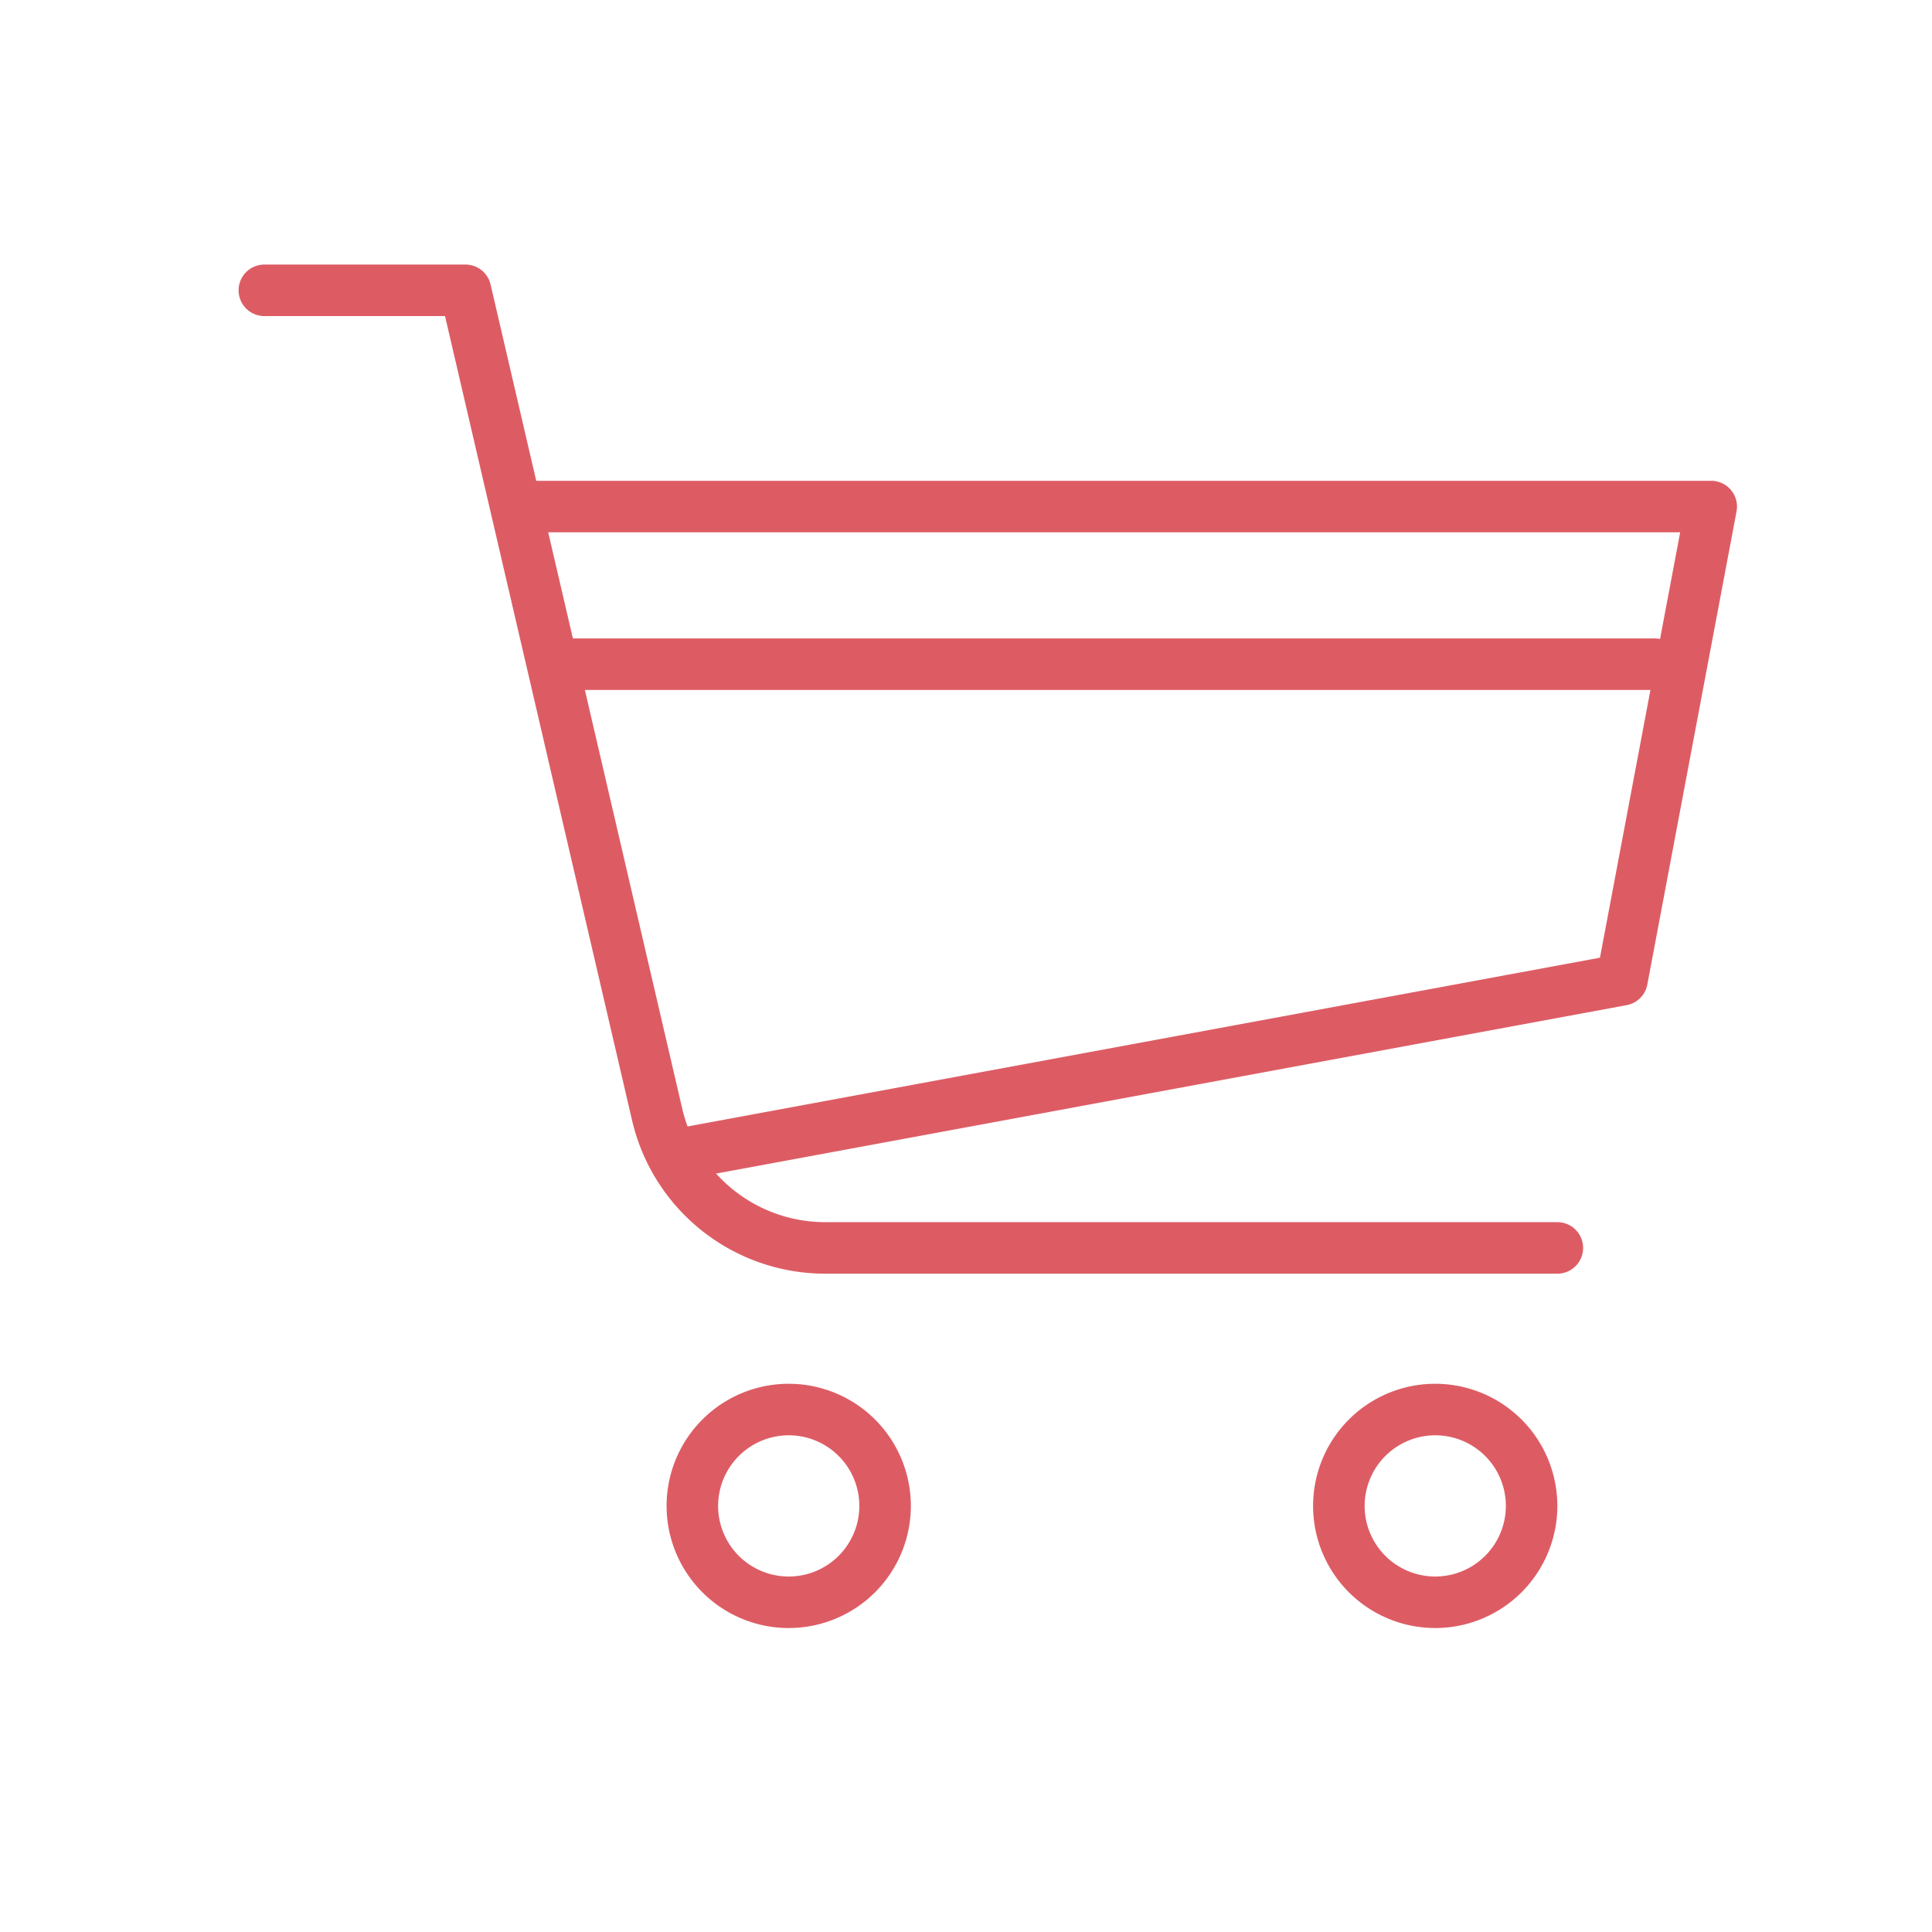
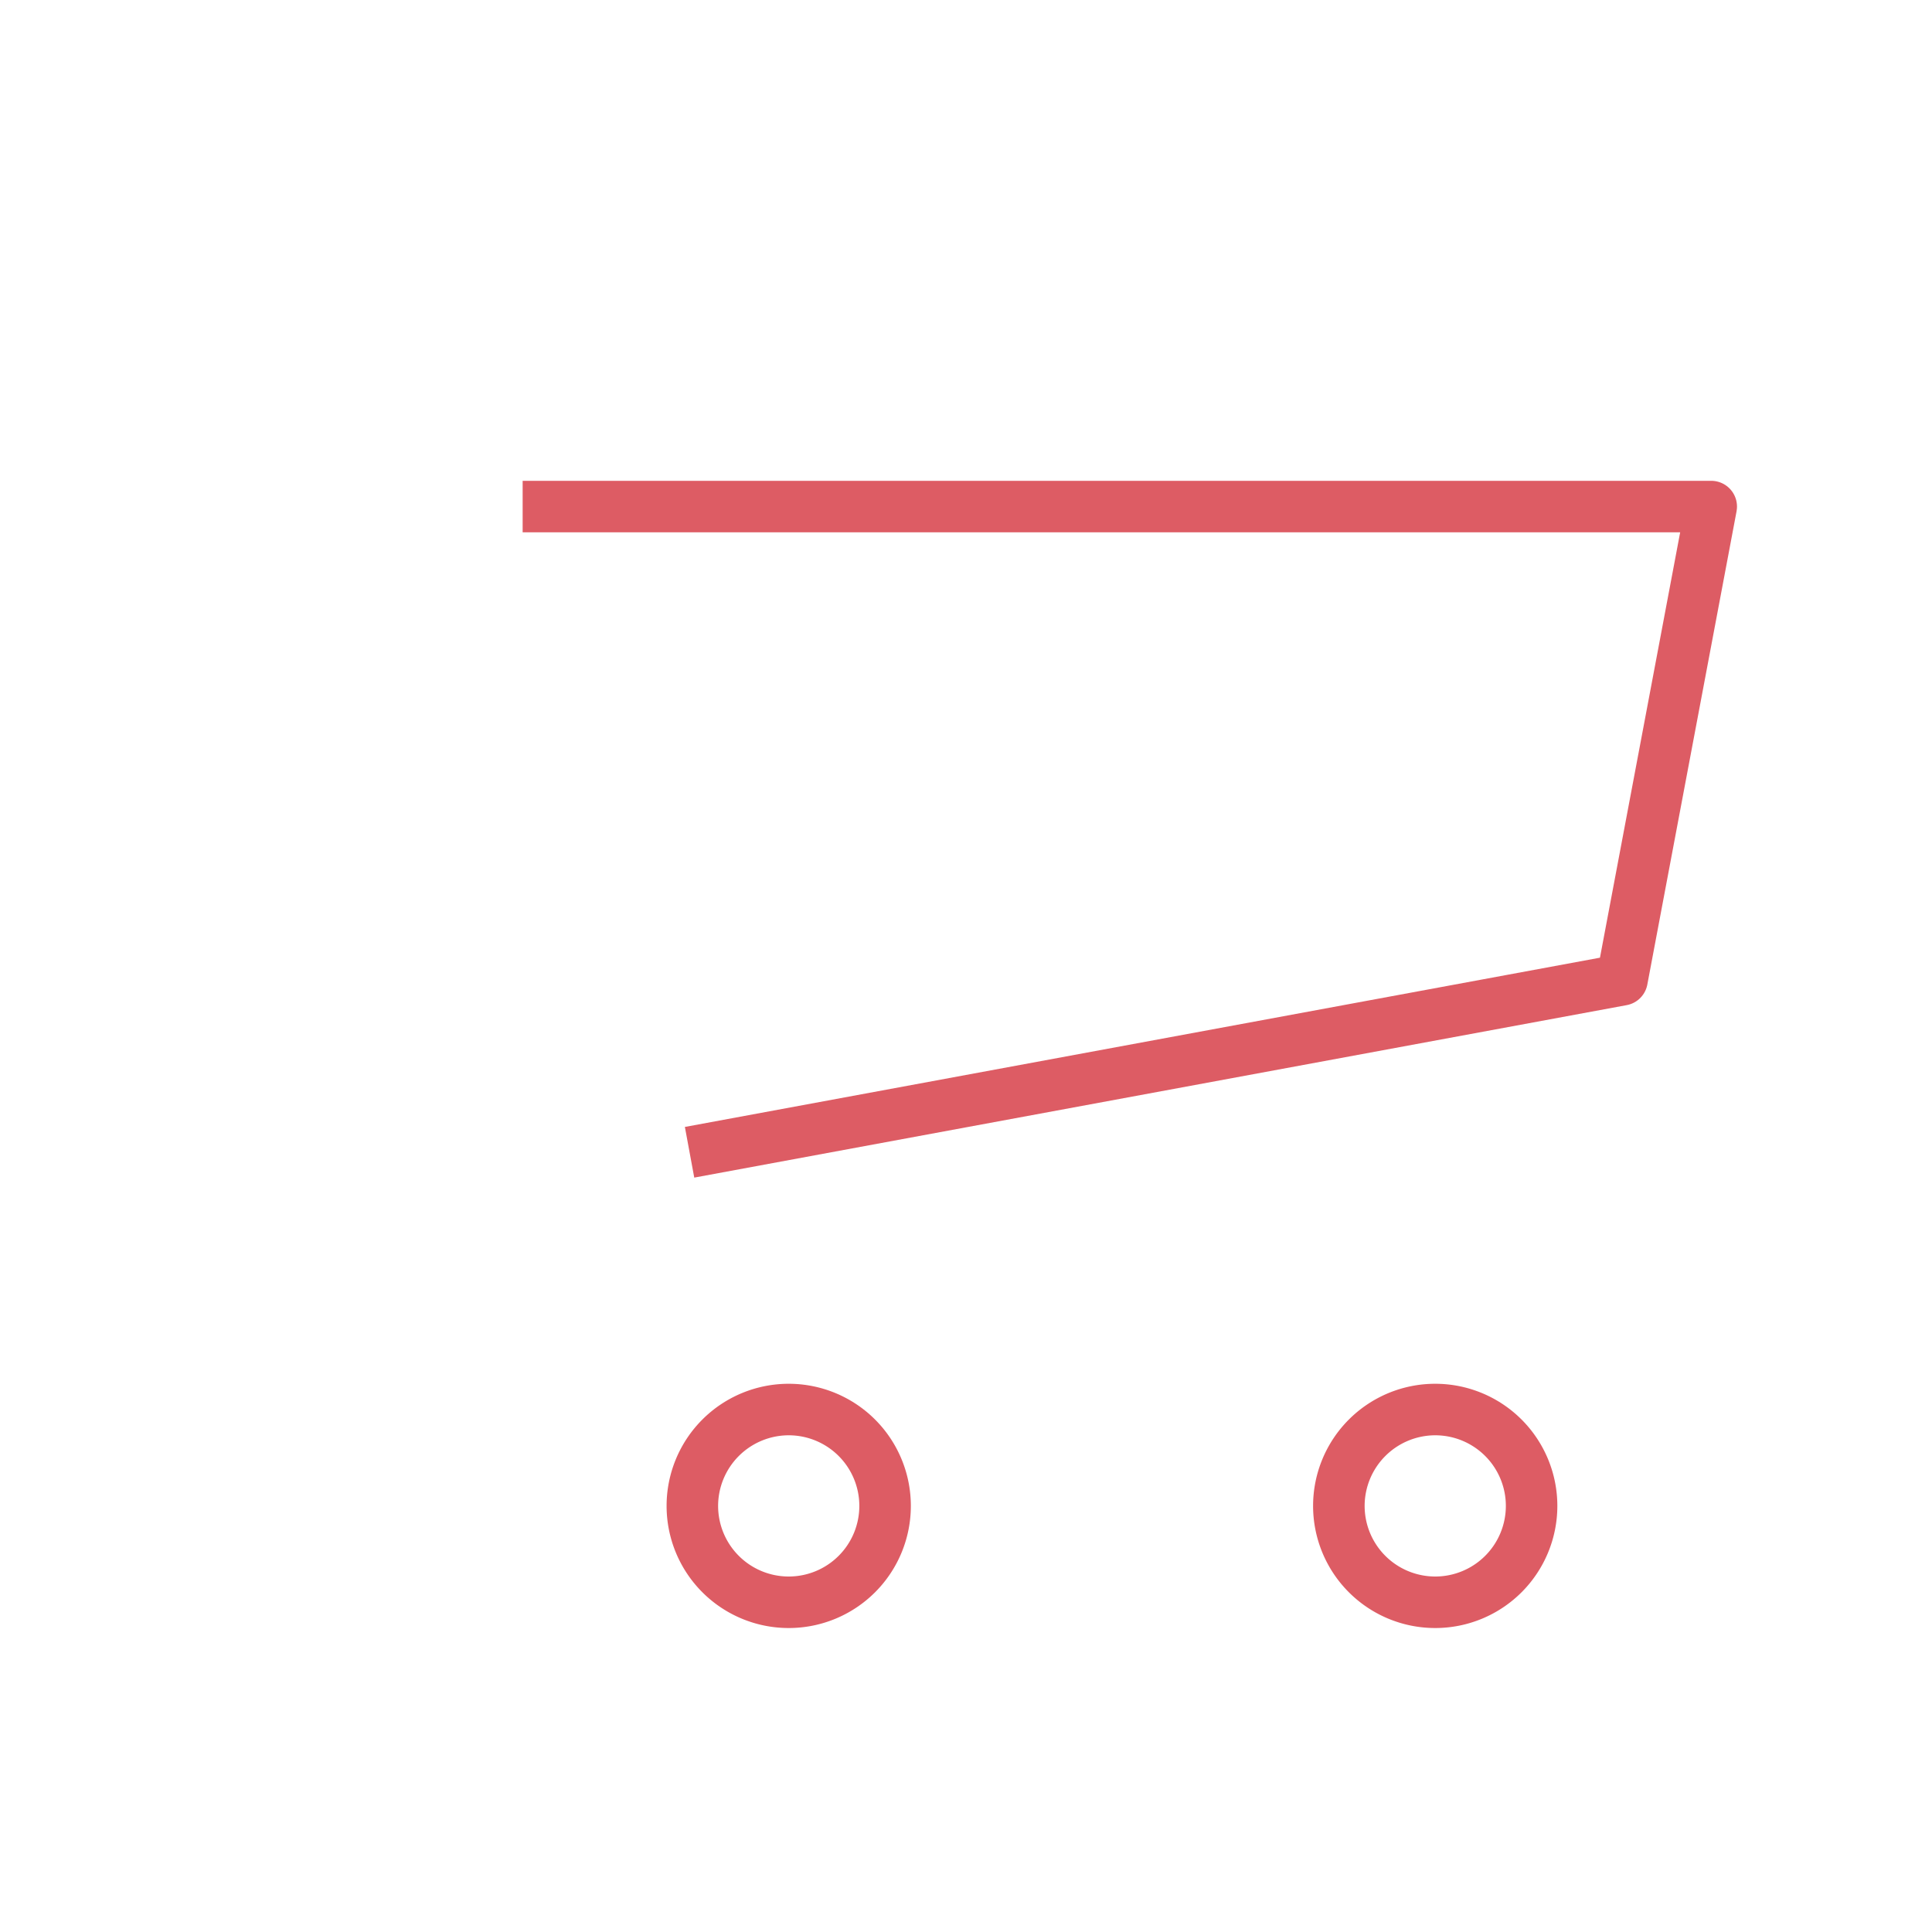
<svg xmlns="http://www.w3.org/2000/svg" id="Calque_1" data-name="Calque 1" width="75" height="75" viewBox="0 0 75 75">
  <defs>
    <style>.cls-1,.cls-2{fill:none;stroke:#dd5c64;stroke-linejoin:round;stroke-width:2px;}.cls-1{stroke-linecap:round;}.cls-3{fill:#dd5c64;}</style>
  </defs>
  <title>icon-e-commerce-red</title>
-   <path class="cls-1" d="M10.262,11.27H18.07l7.44,31.992a6.699,6.699,0,0,0,6.525,5.182H60.456" />
  <polyline class="cls-2" points="20.289 19.665 66.43 19.665 62.966 38.036 26.769 44.731" />
  <path class="cls-3" d="M30.618,55.718a2.741,2.741,0,1,1-2.741,2.741,2.744,2.744,0,0,1,2.741-2.741m0-2a4.741,4.741,0,1,0,4.741,4.741,4.741,4.741,0,0,0-4.741-4.741Z" />
  <path class="cls-3" d="M55.716,55.718a2.741,2.741,0,1,1-2.741,2.741,2.744,2.744,0,0,1,2.741-2.741m0-2a4.741,4.741,0,1,0,4.74,4.741,4.741,4.741,0,0,0-4.74-4.741Z" />
-   <line class="cls-1" x1="64.238" y1="25.784" x2="22.238" y2="25.784" />
</svg>